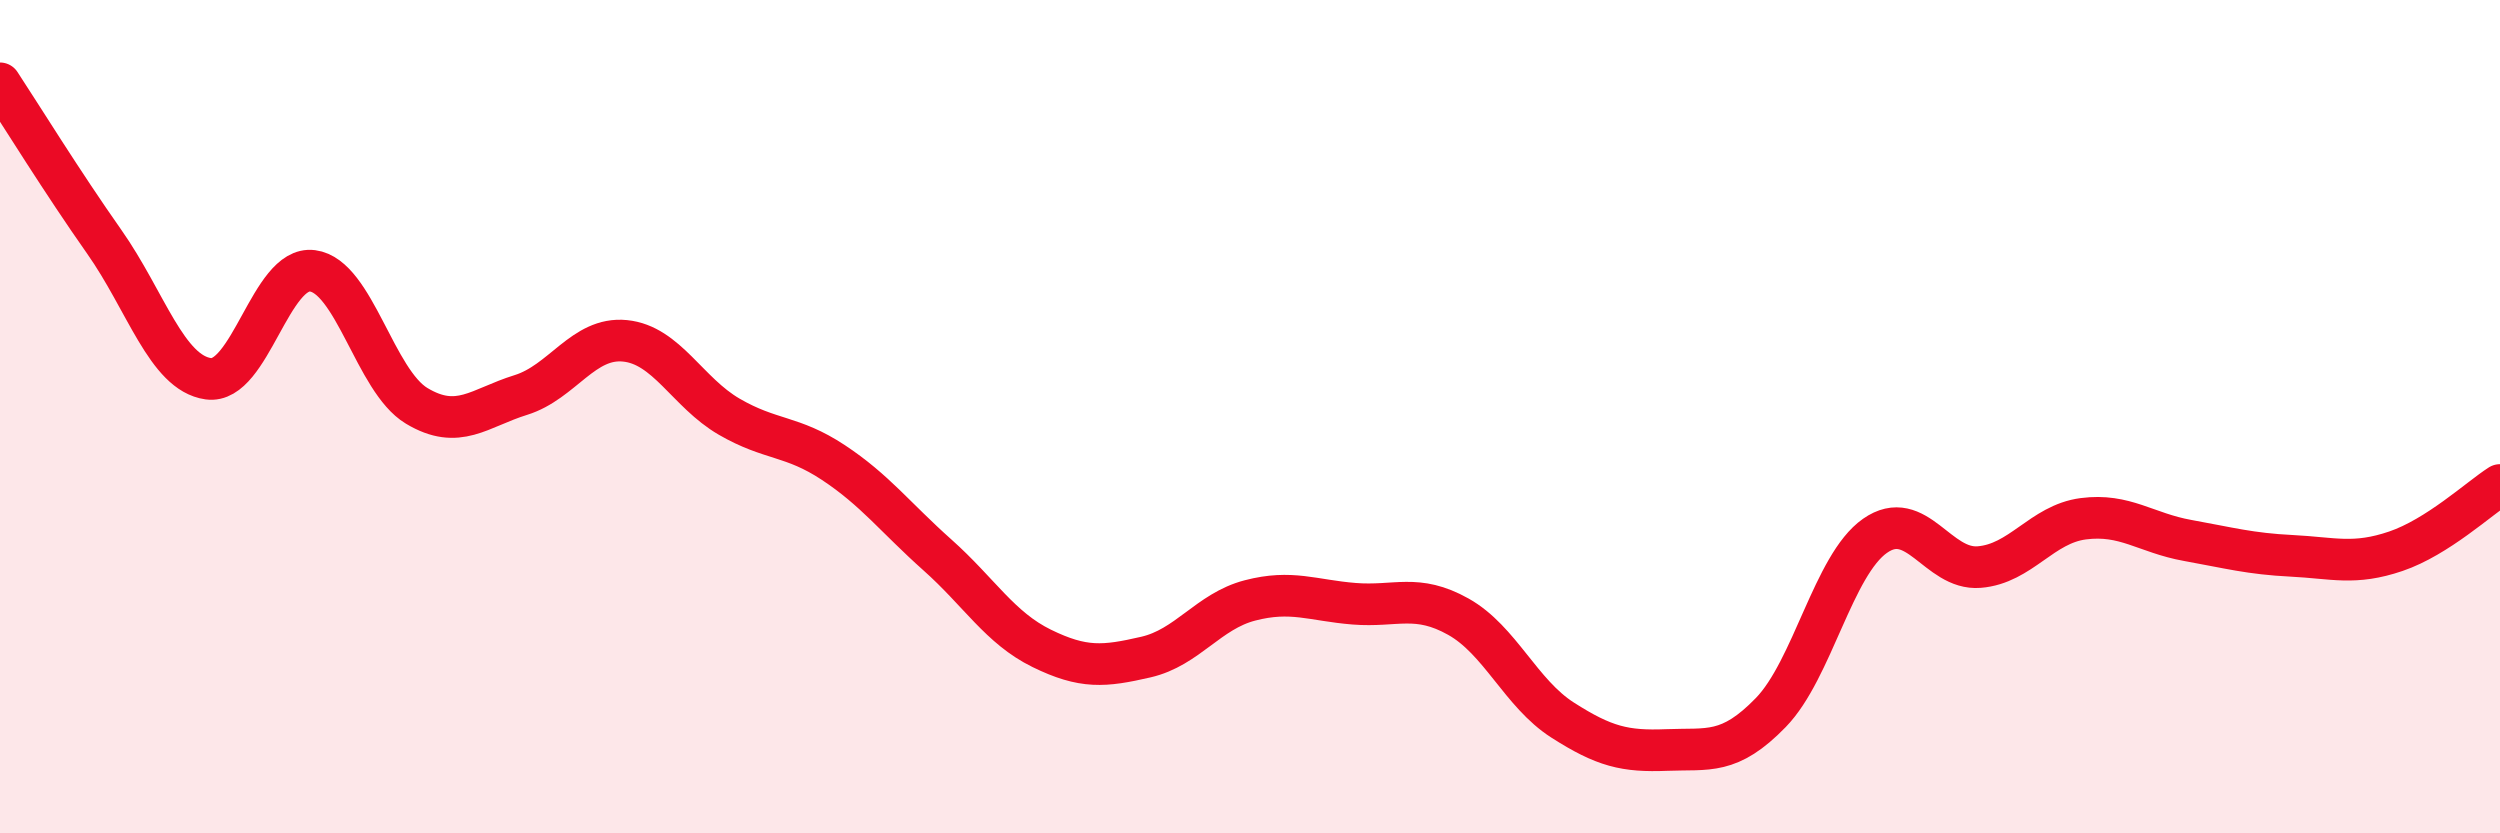
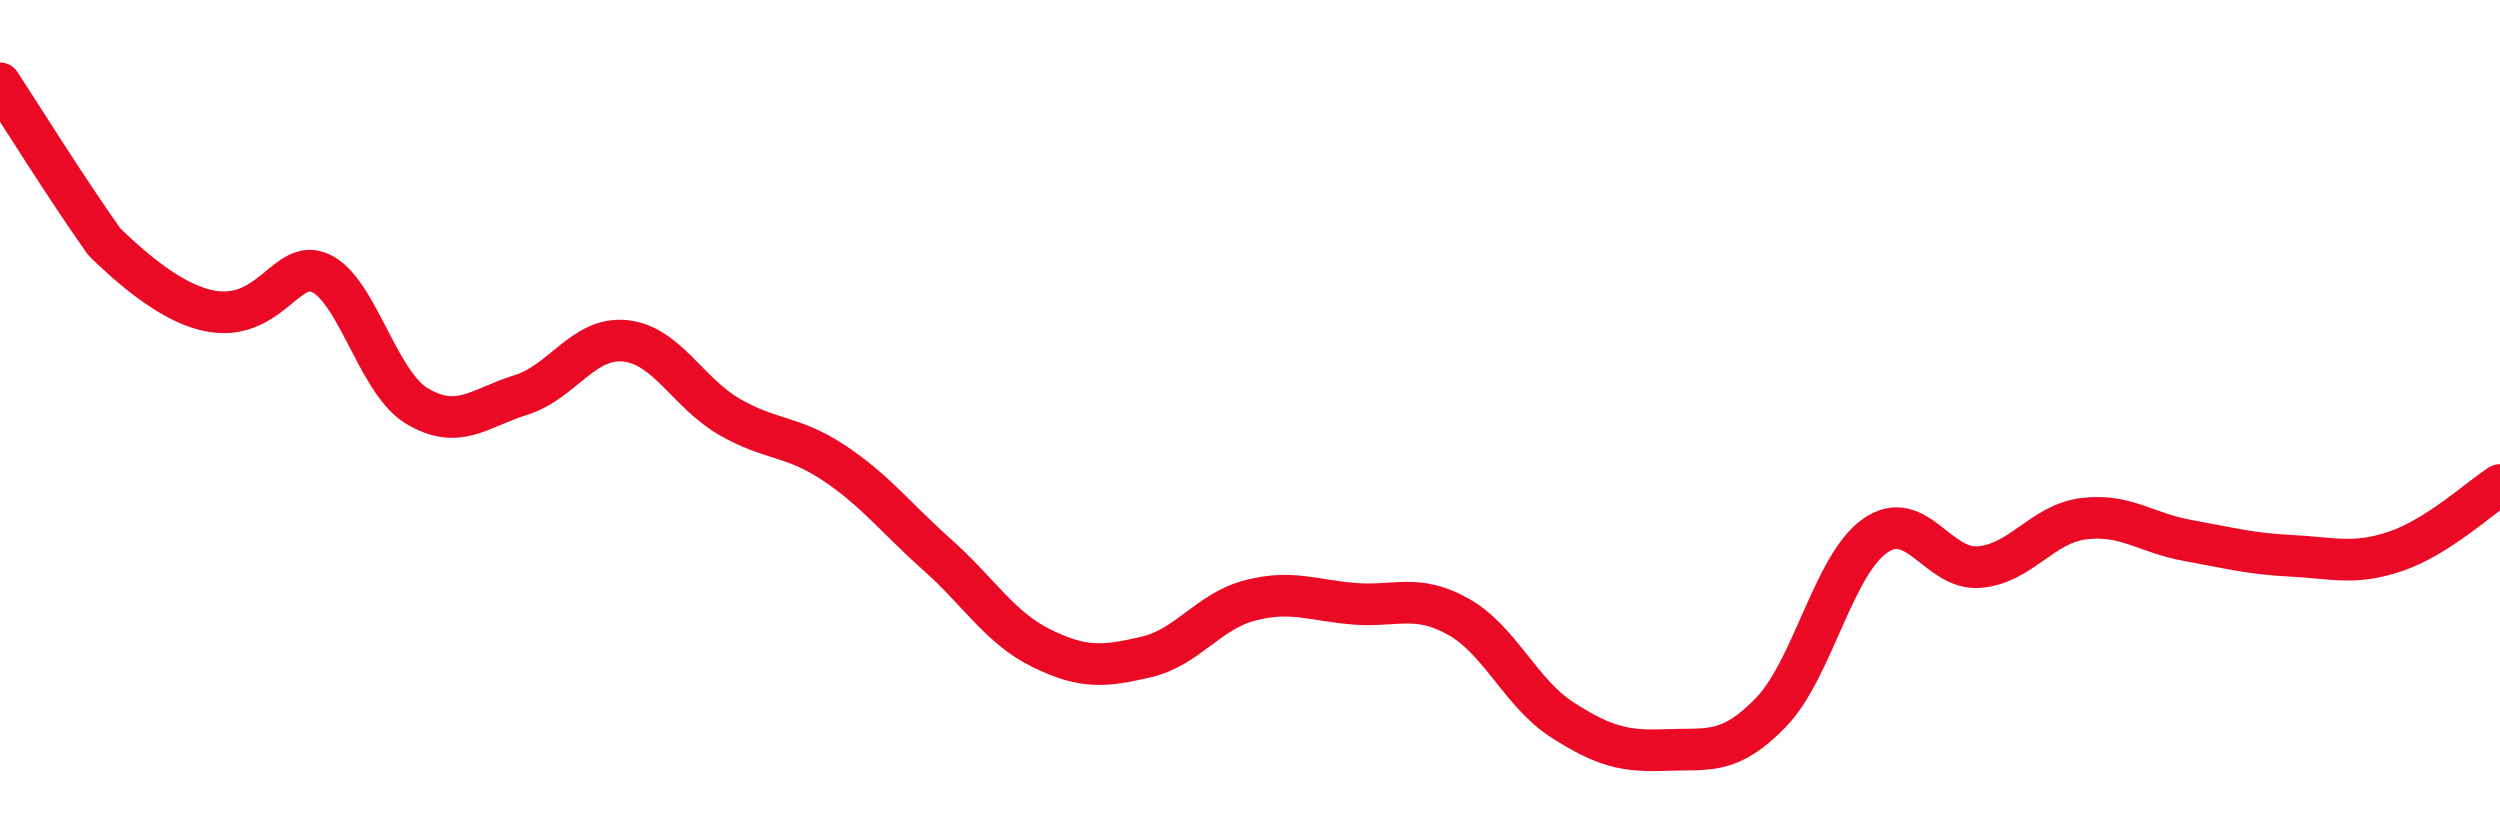
<svg xmlns="http://www.w3.org/2000/svg" width="60" height="20" viewBox="0 0 60 20">
-   <path d="M 0,2 C 0.5,2.76 1.5,4.38 2.5,5.8 C 3.5,7.22 4,8.95 5,9.09 C 6,9.23 6.5,6.37 7.5,6.5 C 8.5,6.63 9,9.14 10,9.74 C 11,10.34 11.5,9.79 12.5,9.48 C 13.5,9.17 14,8.08 15,8.18 C 16,8.28 16.5,9.42 17.5,10 C 18.5,10.58 19,10.44 20,11.1 C 21,11.76 21.5,12.43 22.5,13.32 C 23.5,14.21 24,15.07 25,15.56 C 26,16.05 26.5,16 27.5,15.77 C 28.5,15.54 29,14.67 30,14.41 C 31,14.15 31.5,14.41 32.5,14.49 C 33.5,14.57 34,14.24 35,14.8 C 36,15.36 36.5,16.64 37.5,17.28 C 38.5,17.92 39,18.04 40,18 C 41,17.96 41.5,18.13 42.5,17.1 C 43.5,16.07 44,13.56 45,12.86 C 46,12.16 46.5,13.69 47.5,13.61 C 48.5,13.53 49,12.58 50,12.45 C 51,12.32 51.5,12.79 52.5,12.97 C 53.5,13.15 54,13.29 55,13.34 C 56,13.39 56.5,13.57 57.5,13.23 C 58.5,12.89 59.5,11.96 60,11.64L60 20L0 20Z" fill="#EB0A25" opacity="0.1" stroke-linecap="round" stroke-linejoin="round" />
-   <path d="M 0,2 C 0.5,2.76 1.5,4.38 2.5,5.8 C 3.5,7.22 4,8.95 5,9.09 C 6,9.23 6.5,6.37 7.5,6.5 C 8.5,6.63 9,9.14 10,9.74 C 11,10.34 11.5,9.79 12.5,9.48 C 13.5,9.17 14,8.08 15,8.18 C 16,8.28 16.5,9.42 17.5,10 C 18.5,10.58 19,10.44 20,11.1 C 21,11.76 21.5,12.43 22.5,13.32 C 23.5,14.21 24,15.07 25,15.56 C 26,16.05 26.5,16 27.5,15.77 C 28.5,15.54 29,14.67 30,14.41 C 31,14.15 31.5,14.41 32.5,14.49 C 33.5,14.57 34,14.24 35,14.8 C 36,15.36 36.5,16.64 37.5,17.28 C 38.5,17.92 39,18.04 40,18 C 41,17.96 41.5,18.13 42.5,17.1 C 43.5,16.07 44,13.56 45,12.86 C 46,12.16 46.5,13.69 47.5,13.61 C 48.5,13.53 49,12.58 50,12.45 C 51,12.32 51.5,12.79 52.5,12.97 C 53.5,13.15 54,13.29 55,13.34 C 56,13.39 56.5,13.57 57.5,13.23 C 58.5,12.89 59.5,11.96 60,11.64" stroke="#EB0A25" stroke-width="1" fill="none" stroke-linecap="round" stroke-linejoin="round" />
+   <path d="M 0,2 C 0.5,2.76 1.5,4.38 2.5,5.8 C 6,9.23 6.5,6.37 7.5,6.5 C 8.5,6.63 9,9.14 10,9.74 C 11,10.34 11.5,9.79 12.5,9.48 C 13.5,9.17 14,8.08 15,8.18 C 16,8.28 16.5,9.42 17.5,10 C 18.5,10.58 19,10.44 20,11.1 C 21,11.76 21.5,12.43 22.5,13.32 C 23.5,14.21 24,15.07 25,15.56 C 26,16.05 26.5,16 27.5,15.77 C 28.5,15.54 29,14.67 30,14.41 C 31,14.15 31.5,14.41 32.5,14.49 C 33.5,14.57 34,14.24 35,14.8 C 36,15.36 36.5,16.64 37.5,17.28 C 38.5,17.92 39,18.04 40,18 C 41,17.96 41.5,18.13 42.5,17.1 C 43.5,16.07 44,13.56 45,12.86 C 46,12.16 46.5,13.69 47.5,13.61 C 48.5,13.53 49,12.58 50,12.45 C 51,12.32 51.5,12.79 52.5,12.97 C 53.5,13.15 54,13.29 55,13.34 C 56,13.39 56.5,13.57 57.5,13.23 C 58.5,12.89 59.5,11.96 60,11.64" stroke="#EB0A25" stroke-width="1" fill="none" stroke-linecap="round" stroke-linejoin="round" />
</svg>